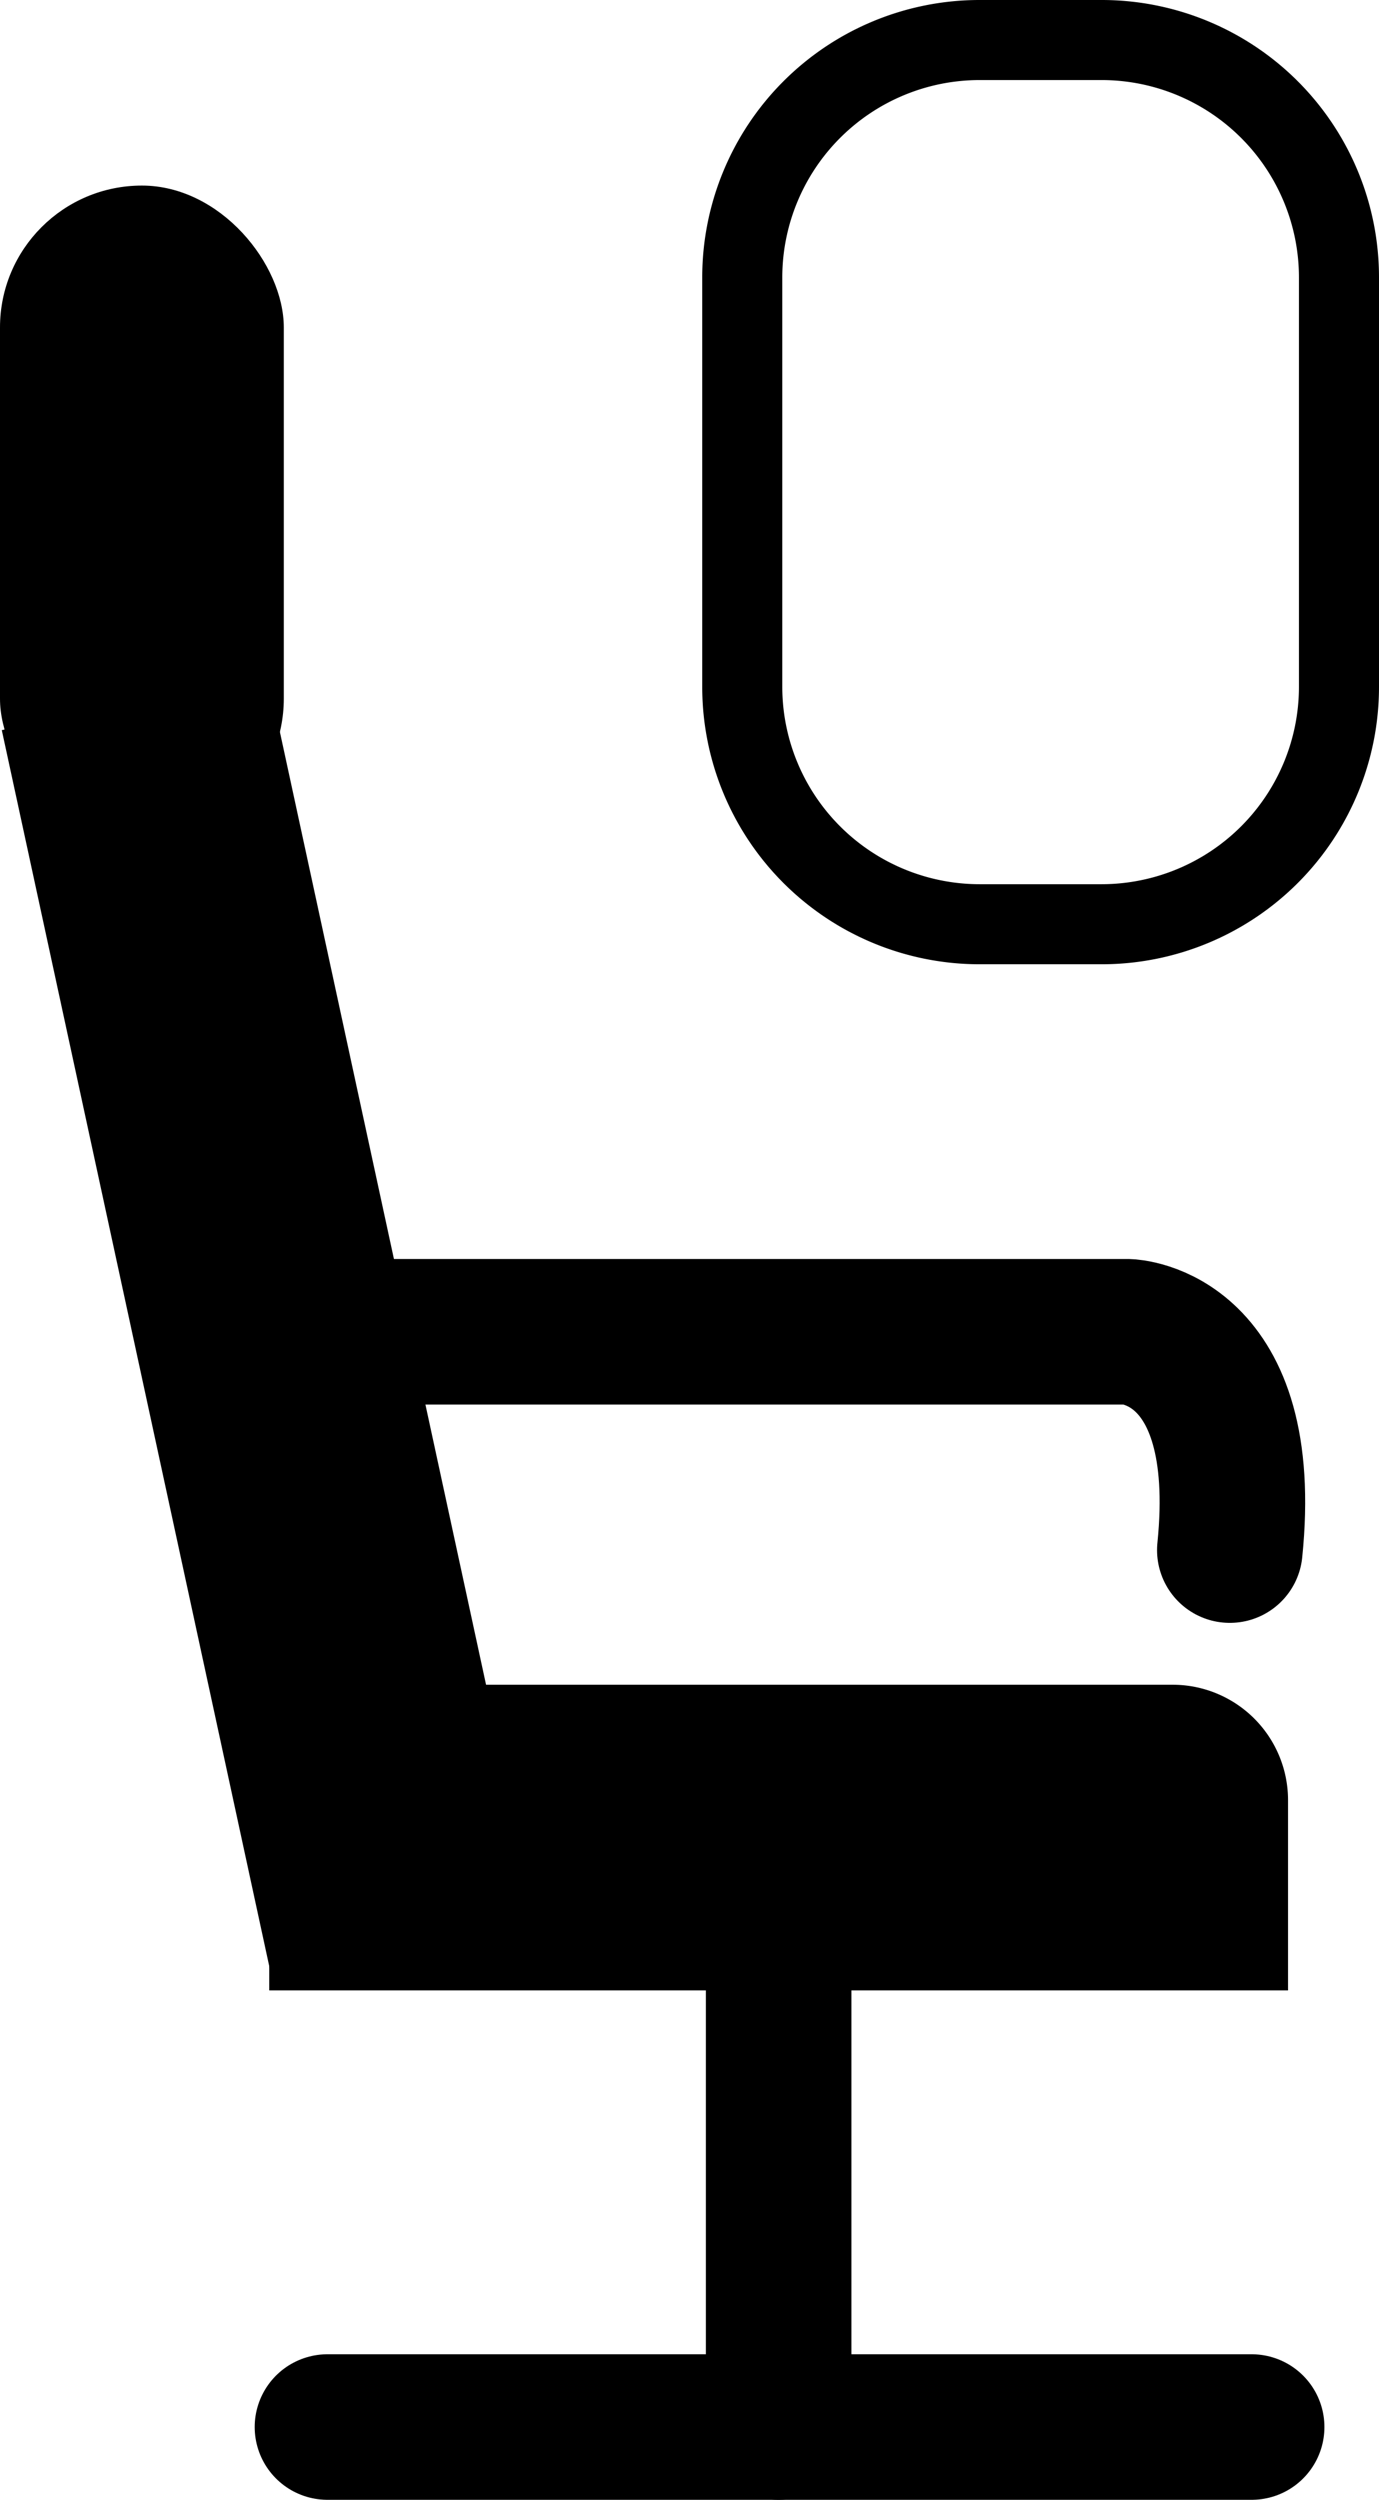
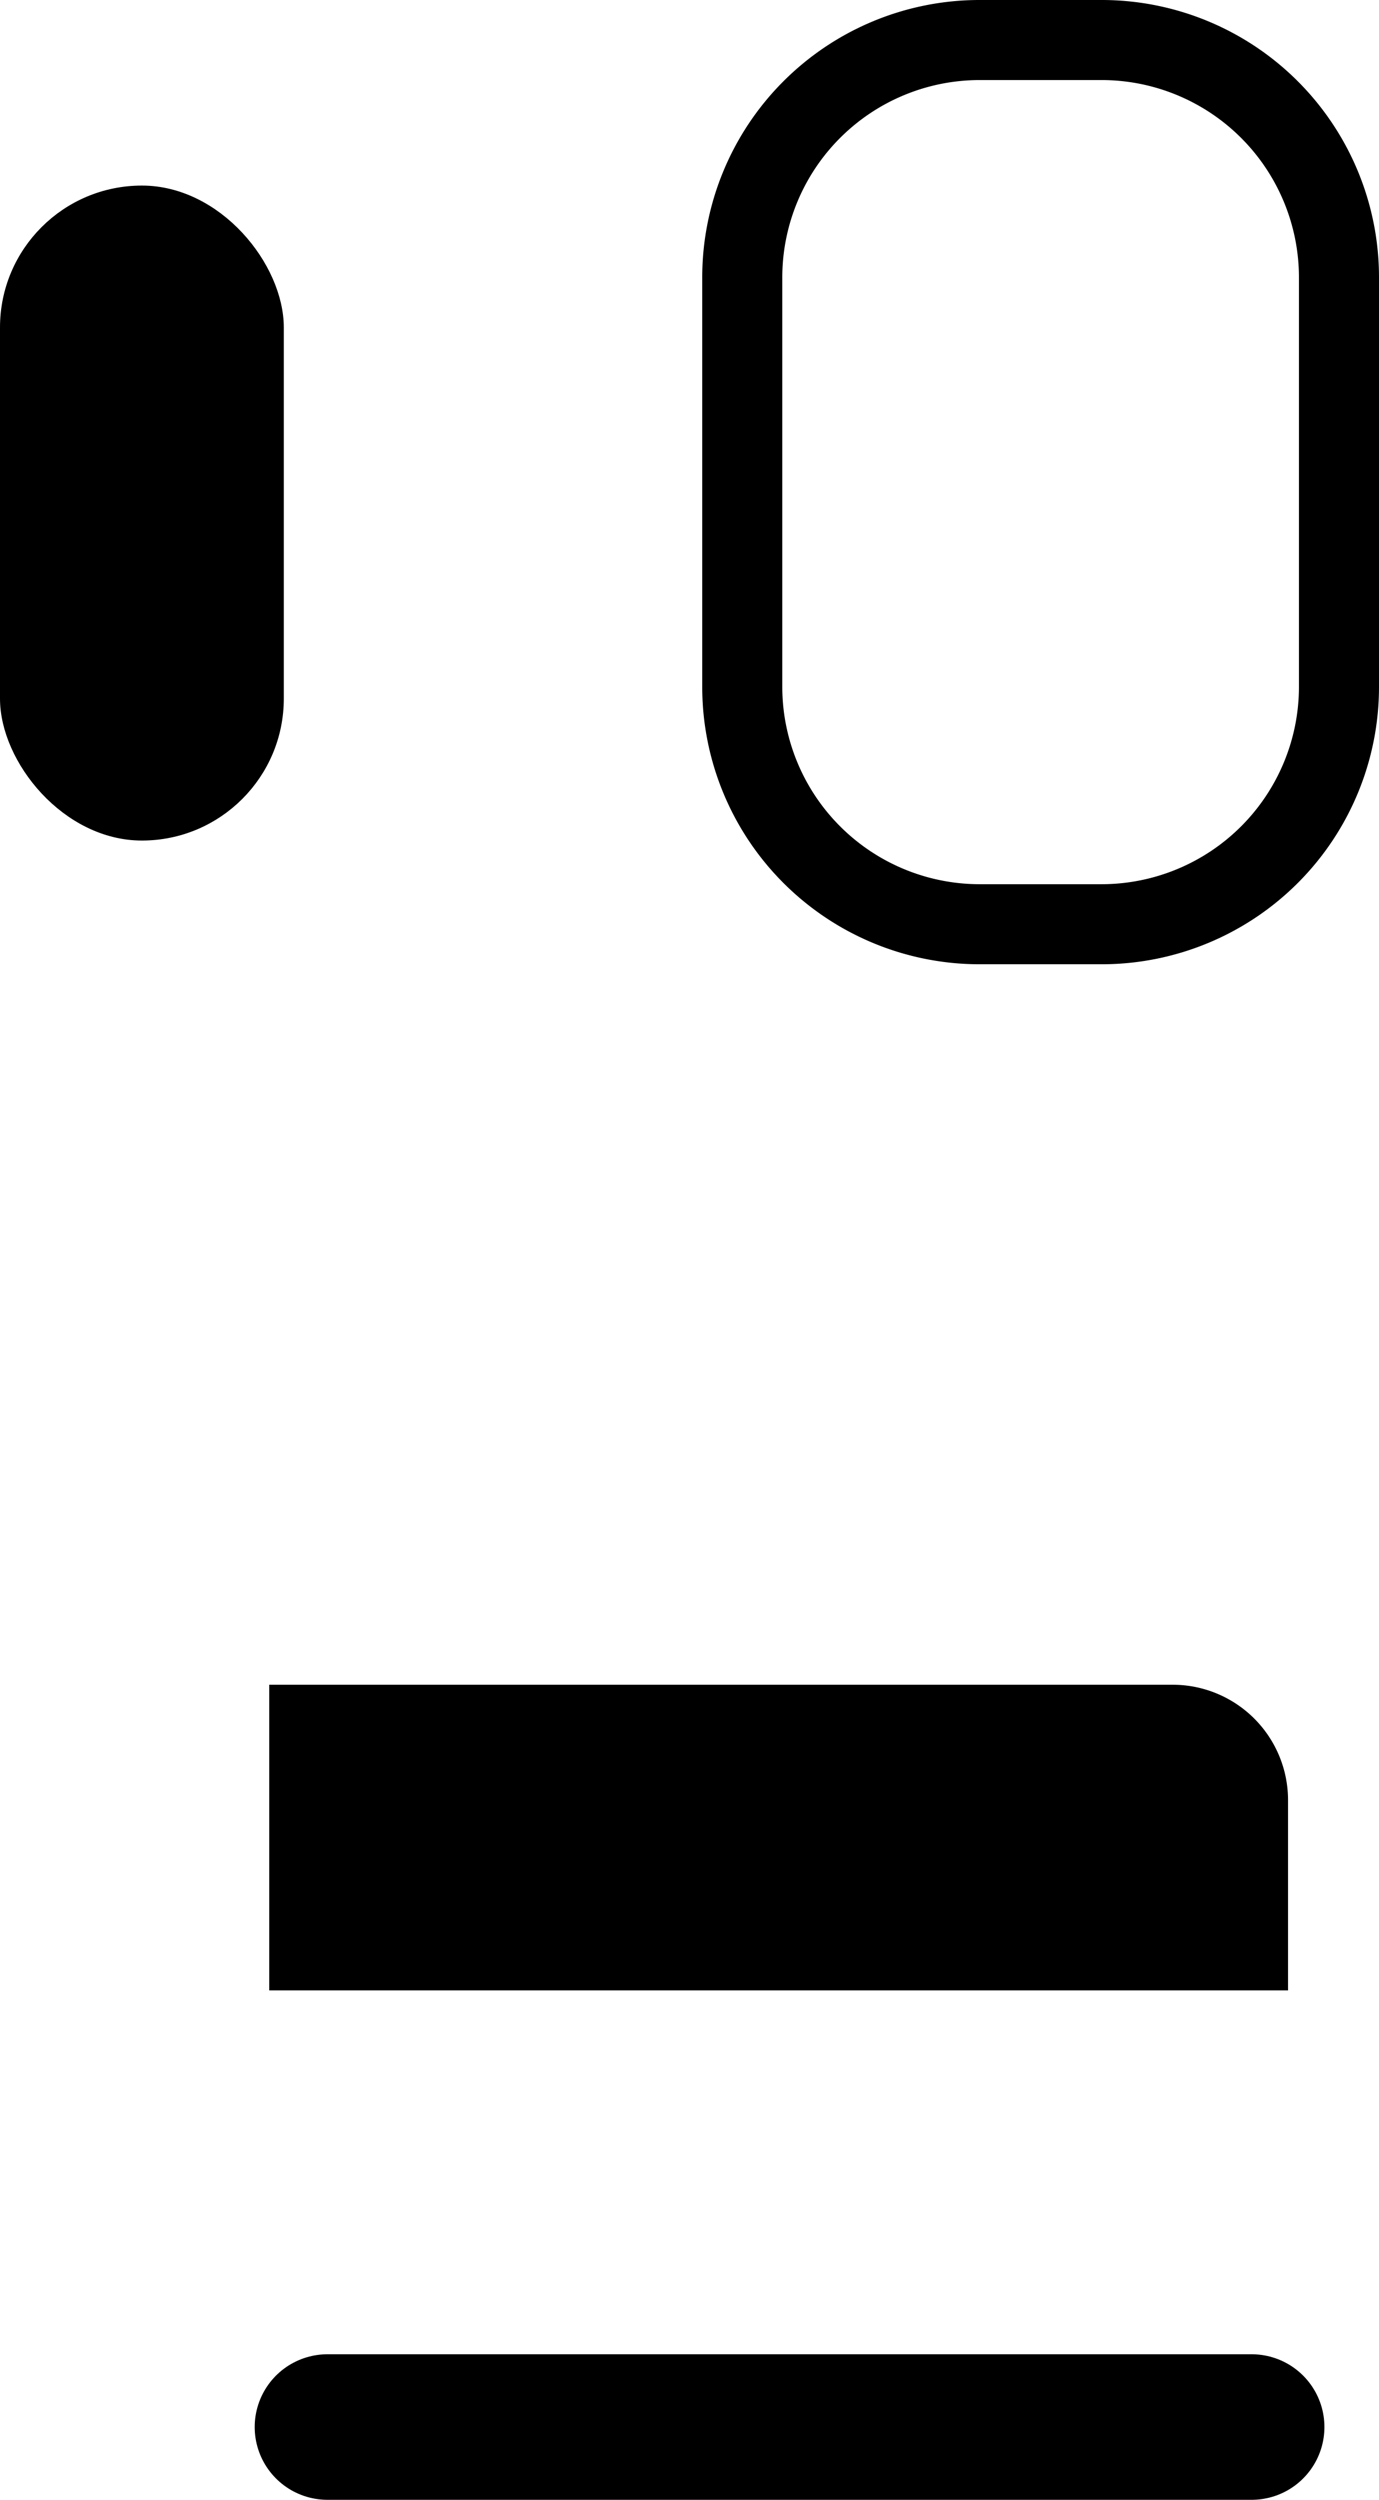
<svg xmlns="http://www.w3.org/2000/svg" id="Слой_1" data-name="Слой 1" viewBox="0 0 379 687">
  <defs>
    <style>.cls-1{fill:none;stroke:#000;stroke-linecap:round;stroke-miterlimit:10;stroke-width:40px;}</style>
  </defs>
  <rect y="51" width="78" height="180" rx="39" />
-   <rect x="635.08" y="363.78" width="74.6" height="354" transform="translate(-697.16 -20.58) rotate(-12.21)" />
-   <path d="M74,463H322.28A31.72,31.72,0,0,1,354,494.72V547a0,0,0,0,1,0,0H74a0,0,0,0,1,0,0V463A0,0,0,0,1,74,463Z" />
-   <path class="cls-1" d="M672,541H908s34,1,28,60" transform="translate(-598 -175)" />
-   <line class="cls-1" x1="214" y1="505" x2="214" y2="667" />
+   <path d="M74,463H322.28A31.72,31.72,0,0,1,354,494.72V547a0,0,0,0,1,0,0H74a0,0,0,0,1,0,0V463Z" />
  <line class="cls-1" x1="90" y1="667" x2="344" y2="667" />
  <path d="M900.78,197A54.28,54.28,0,0,1,955,251.22V363.78A54.28,54.28,0,0,1,900.78,418H867.22A54.28,54.28,0,0,1,813,363.78V251.22A54.28,54.28,0,0,1,867.22,197h33.56m0-22H867.22A76.23,76.23,0,0,0,791,251.22V363.78A76.23,76.23,0,0,0,867.22,440h33.56A76.23,76.23,0,0,0,977,363.78V251.22A76.23,76.23,0,0,0,900.78,175Z" transform="translate(-598 -175)" />
</svg>